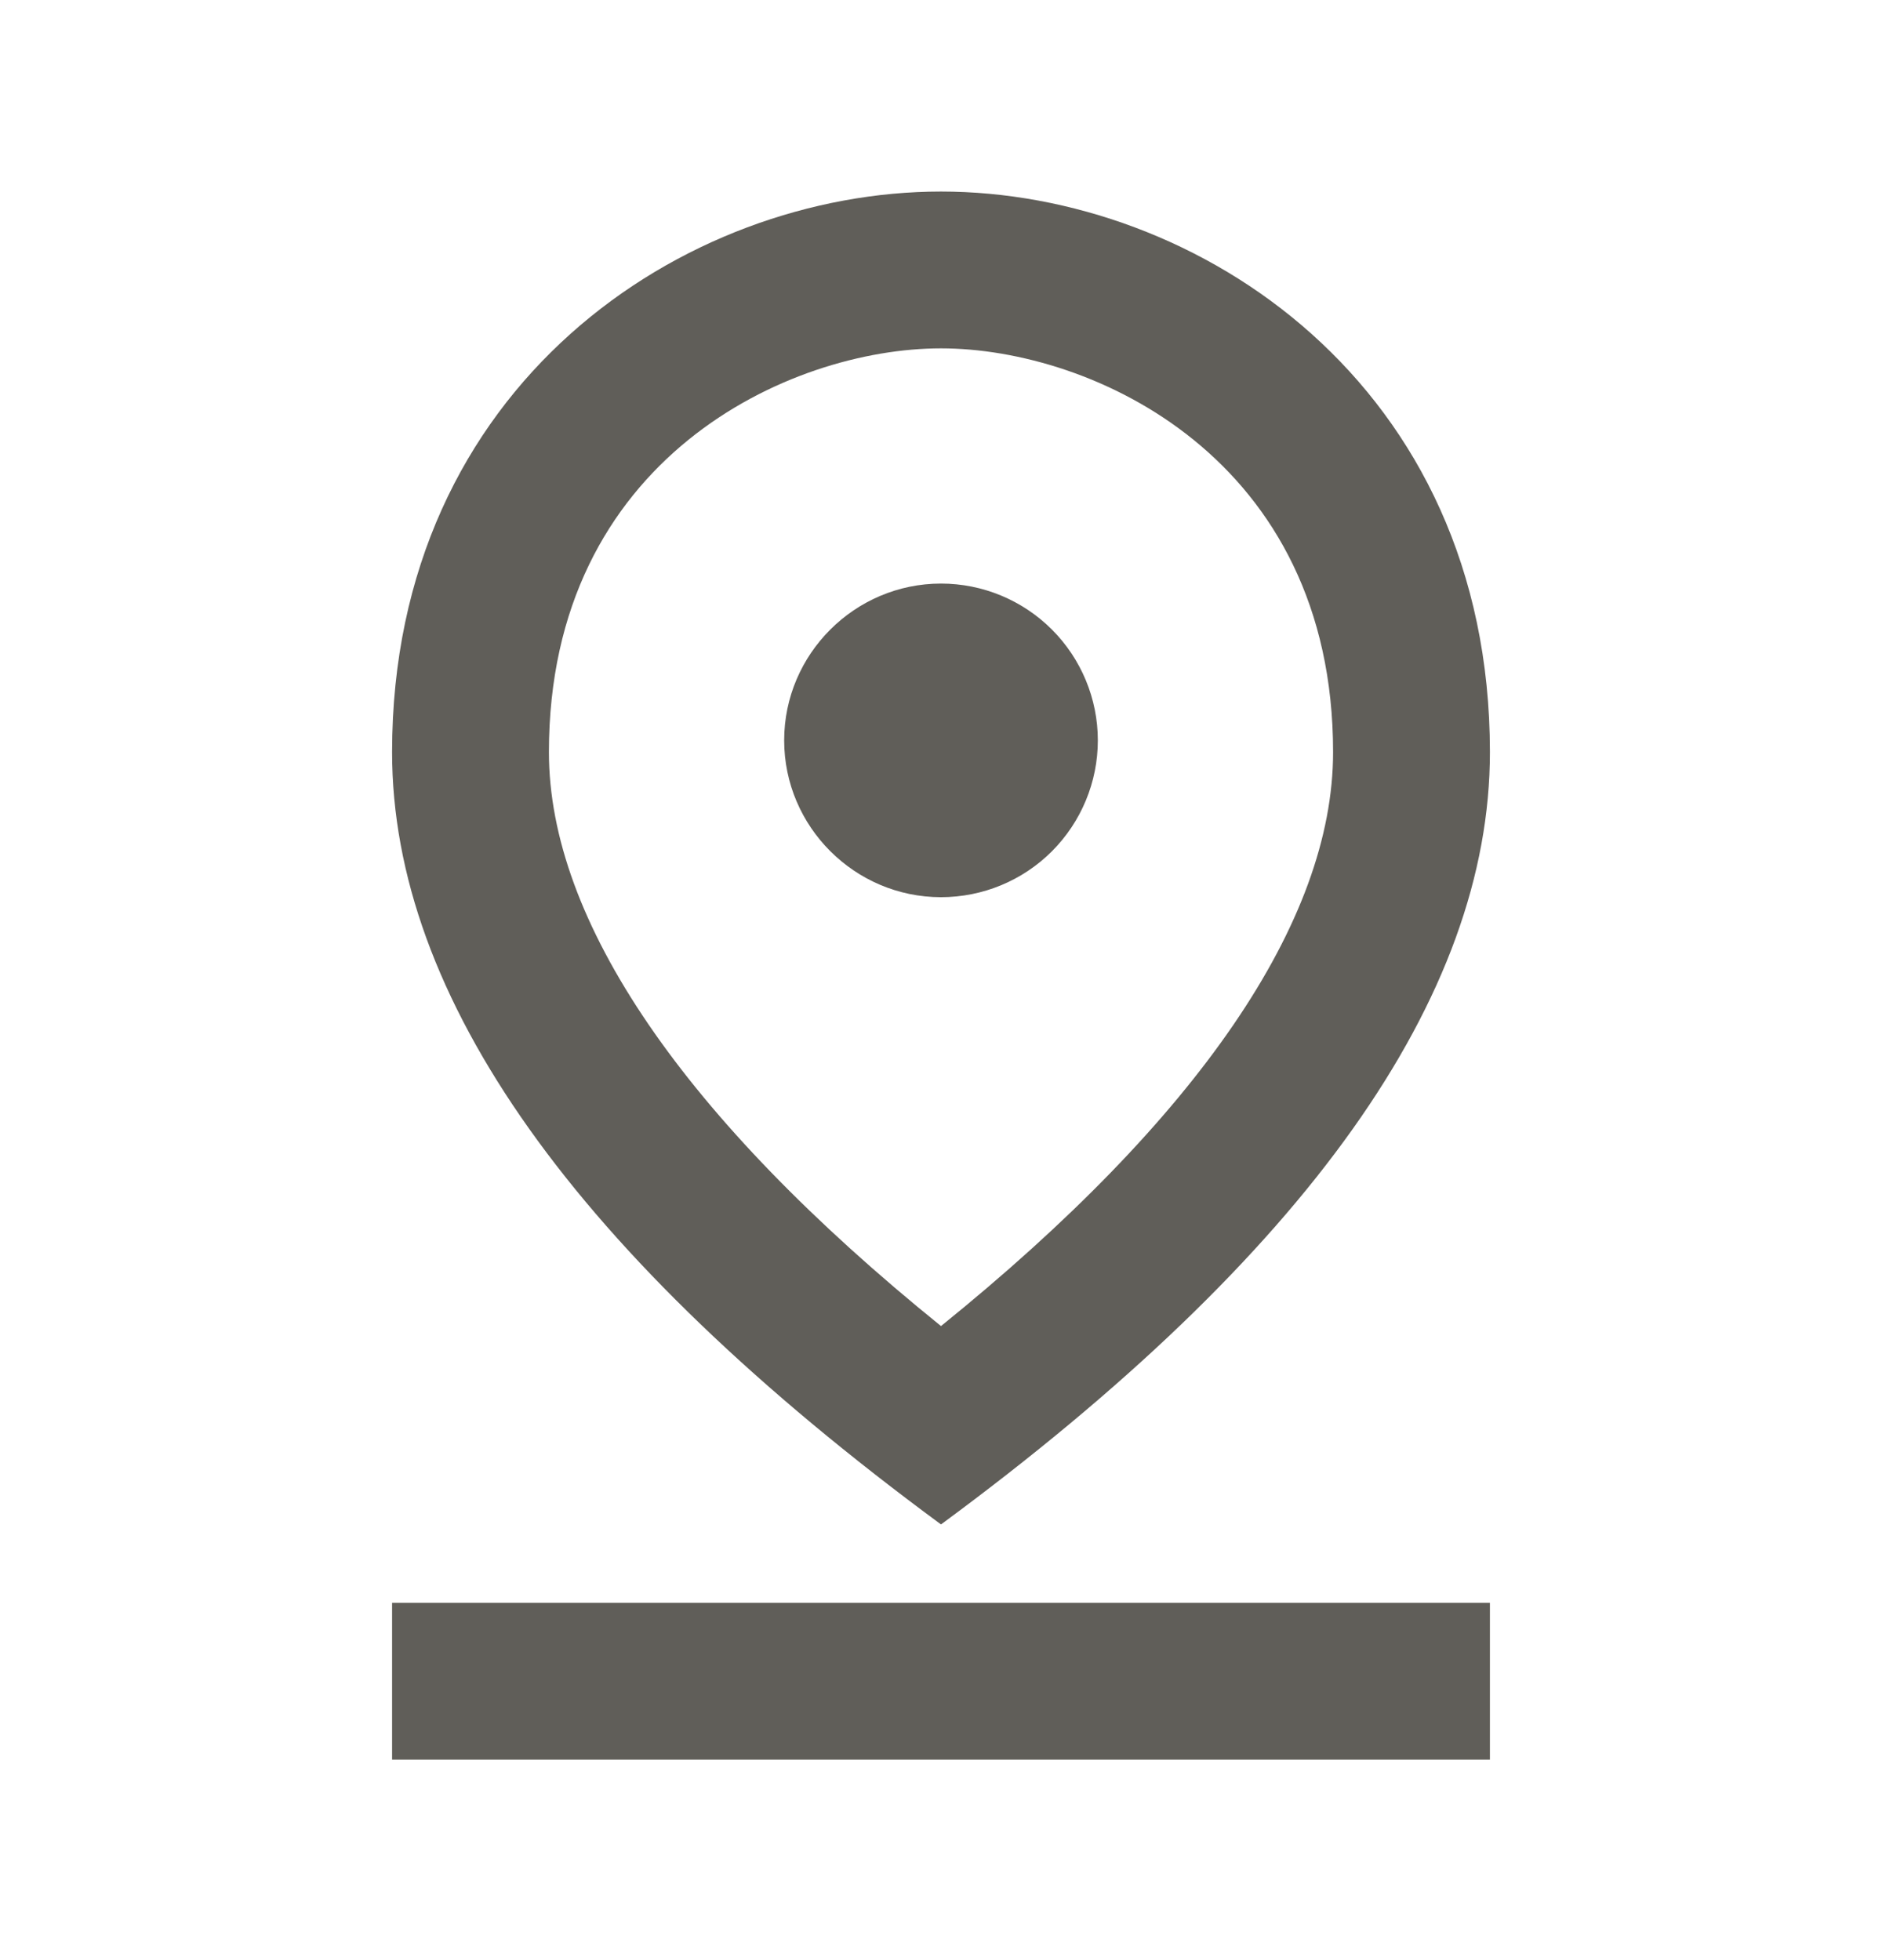
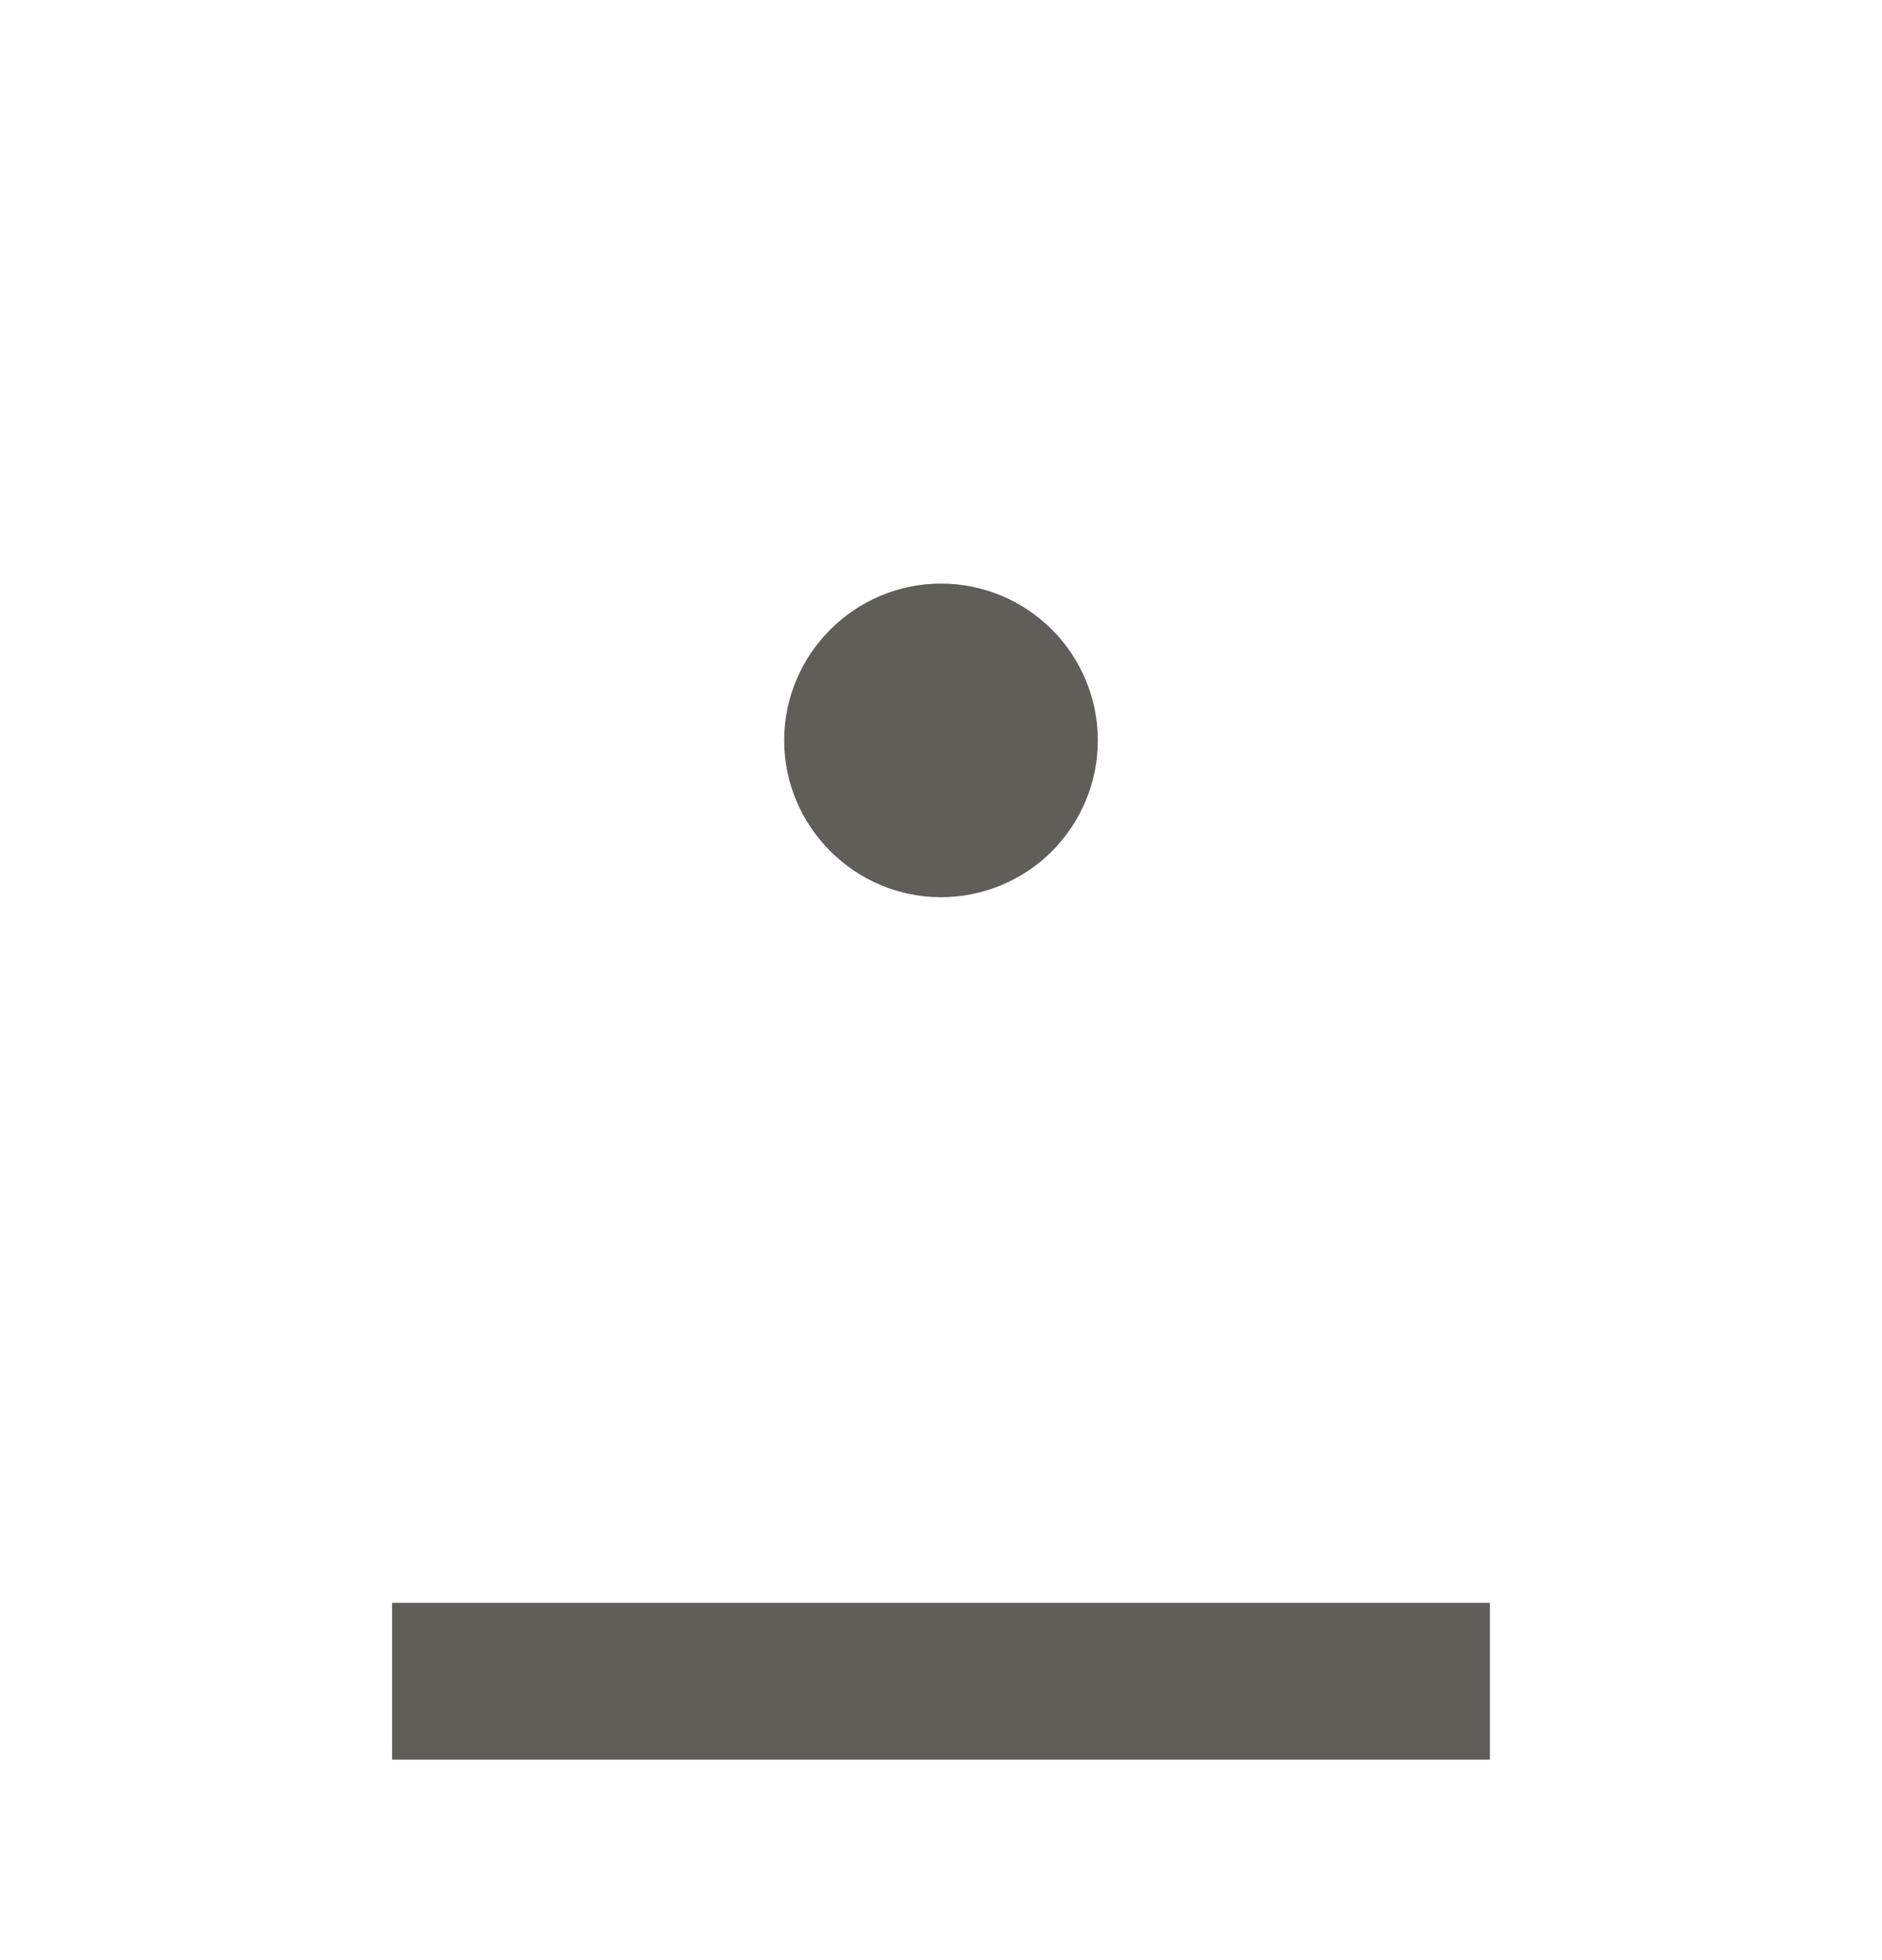
<svg xmlns="http://www.w3.org/2000/svg" width="24" height="25" viewBox="0 0 24 25" fill="none">
-   <path d="M12 4.443C13.93 4.443 17 5.843 17 9.593C17 11.753 15.28 14.263 12 16.913C8.72 14.263 7 11.743 7 9.593C7 5.843 10.07 4.443 12 4.443ZM12 2.443C8.73 2.443 5 4.903 5 9.593C5 12.713 7.33 16.003 12 19.443C16.67 16.003 19 12.713 19 9.593C19 4.903 15.27 2.443 12 2.443Z" fill="#605E59" />
  <path d="M12 7.443C10.9 7.443 10 8.343 10 9.443C10 10.543 10.9 11.443 12 11.443C12.53 11.443 13.039 11.233 13.414 10.858C13.789 10.482 14 9.974 14 9.443C14 8.913 13.789 8.404 13.414 8.029C13.039 7.654 12.53 7.443 12 7.443ZM5 20.443H19V22.443H5V20.443Z" fill="#605E59" />
</svg>